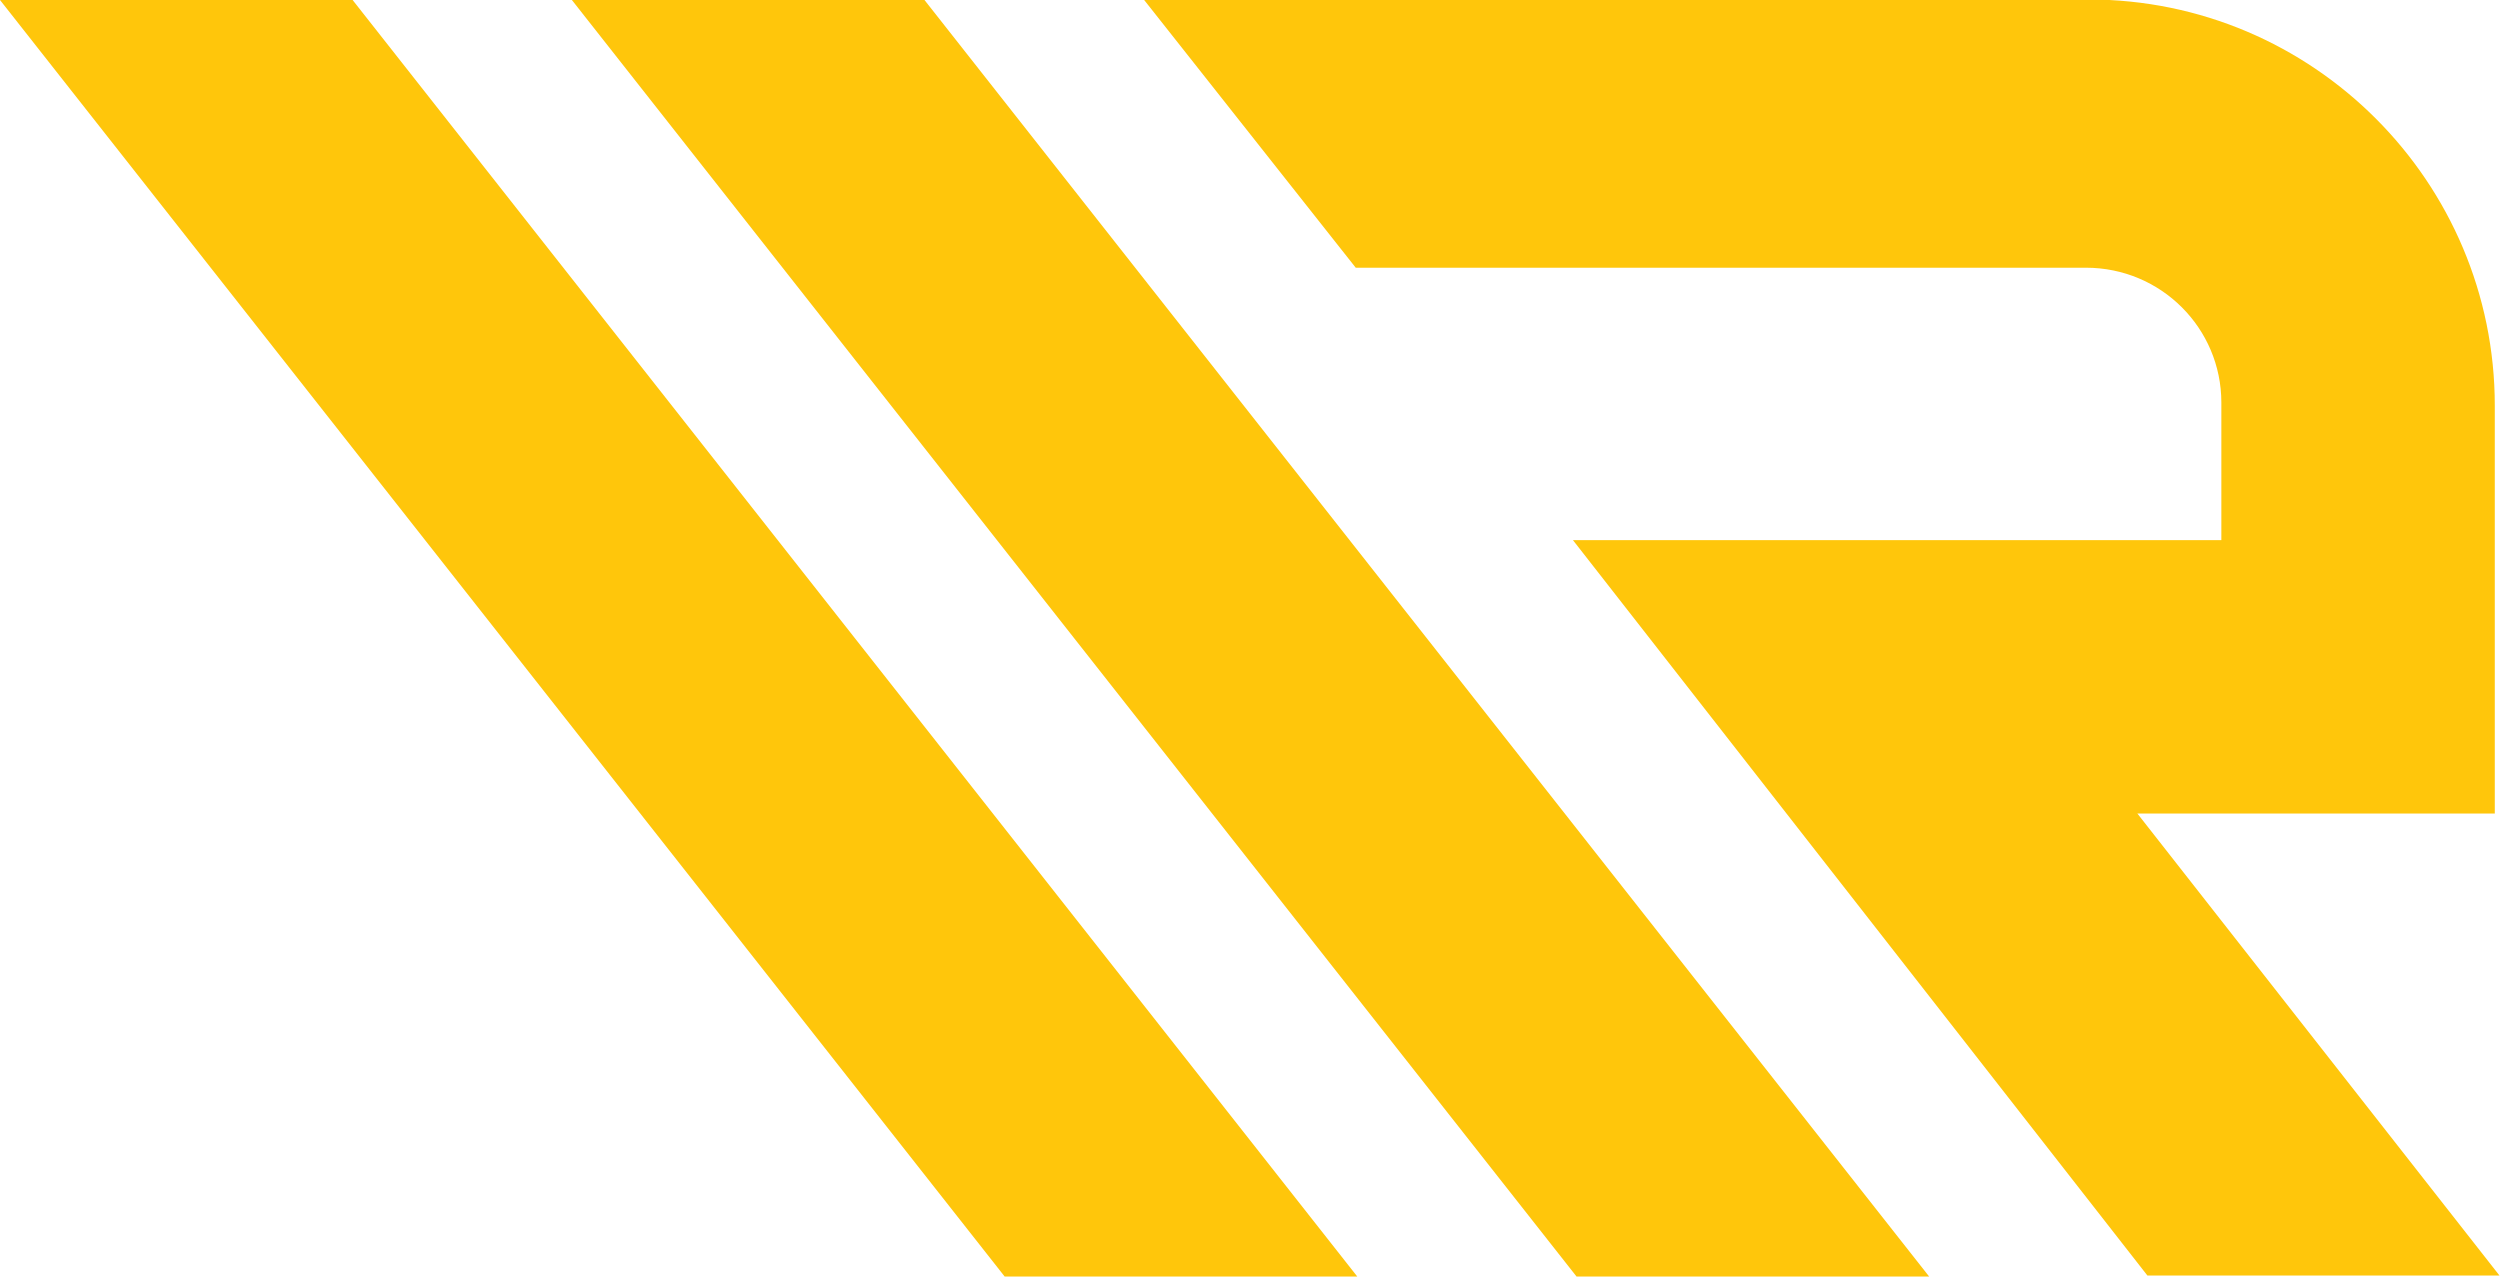
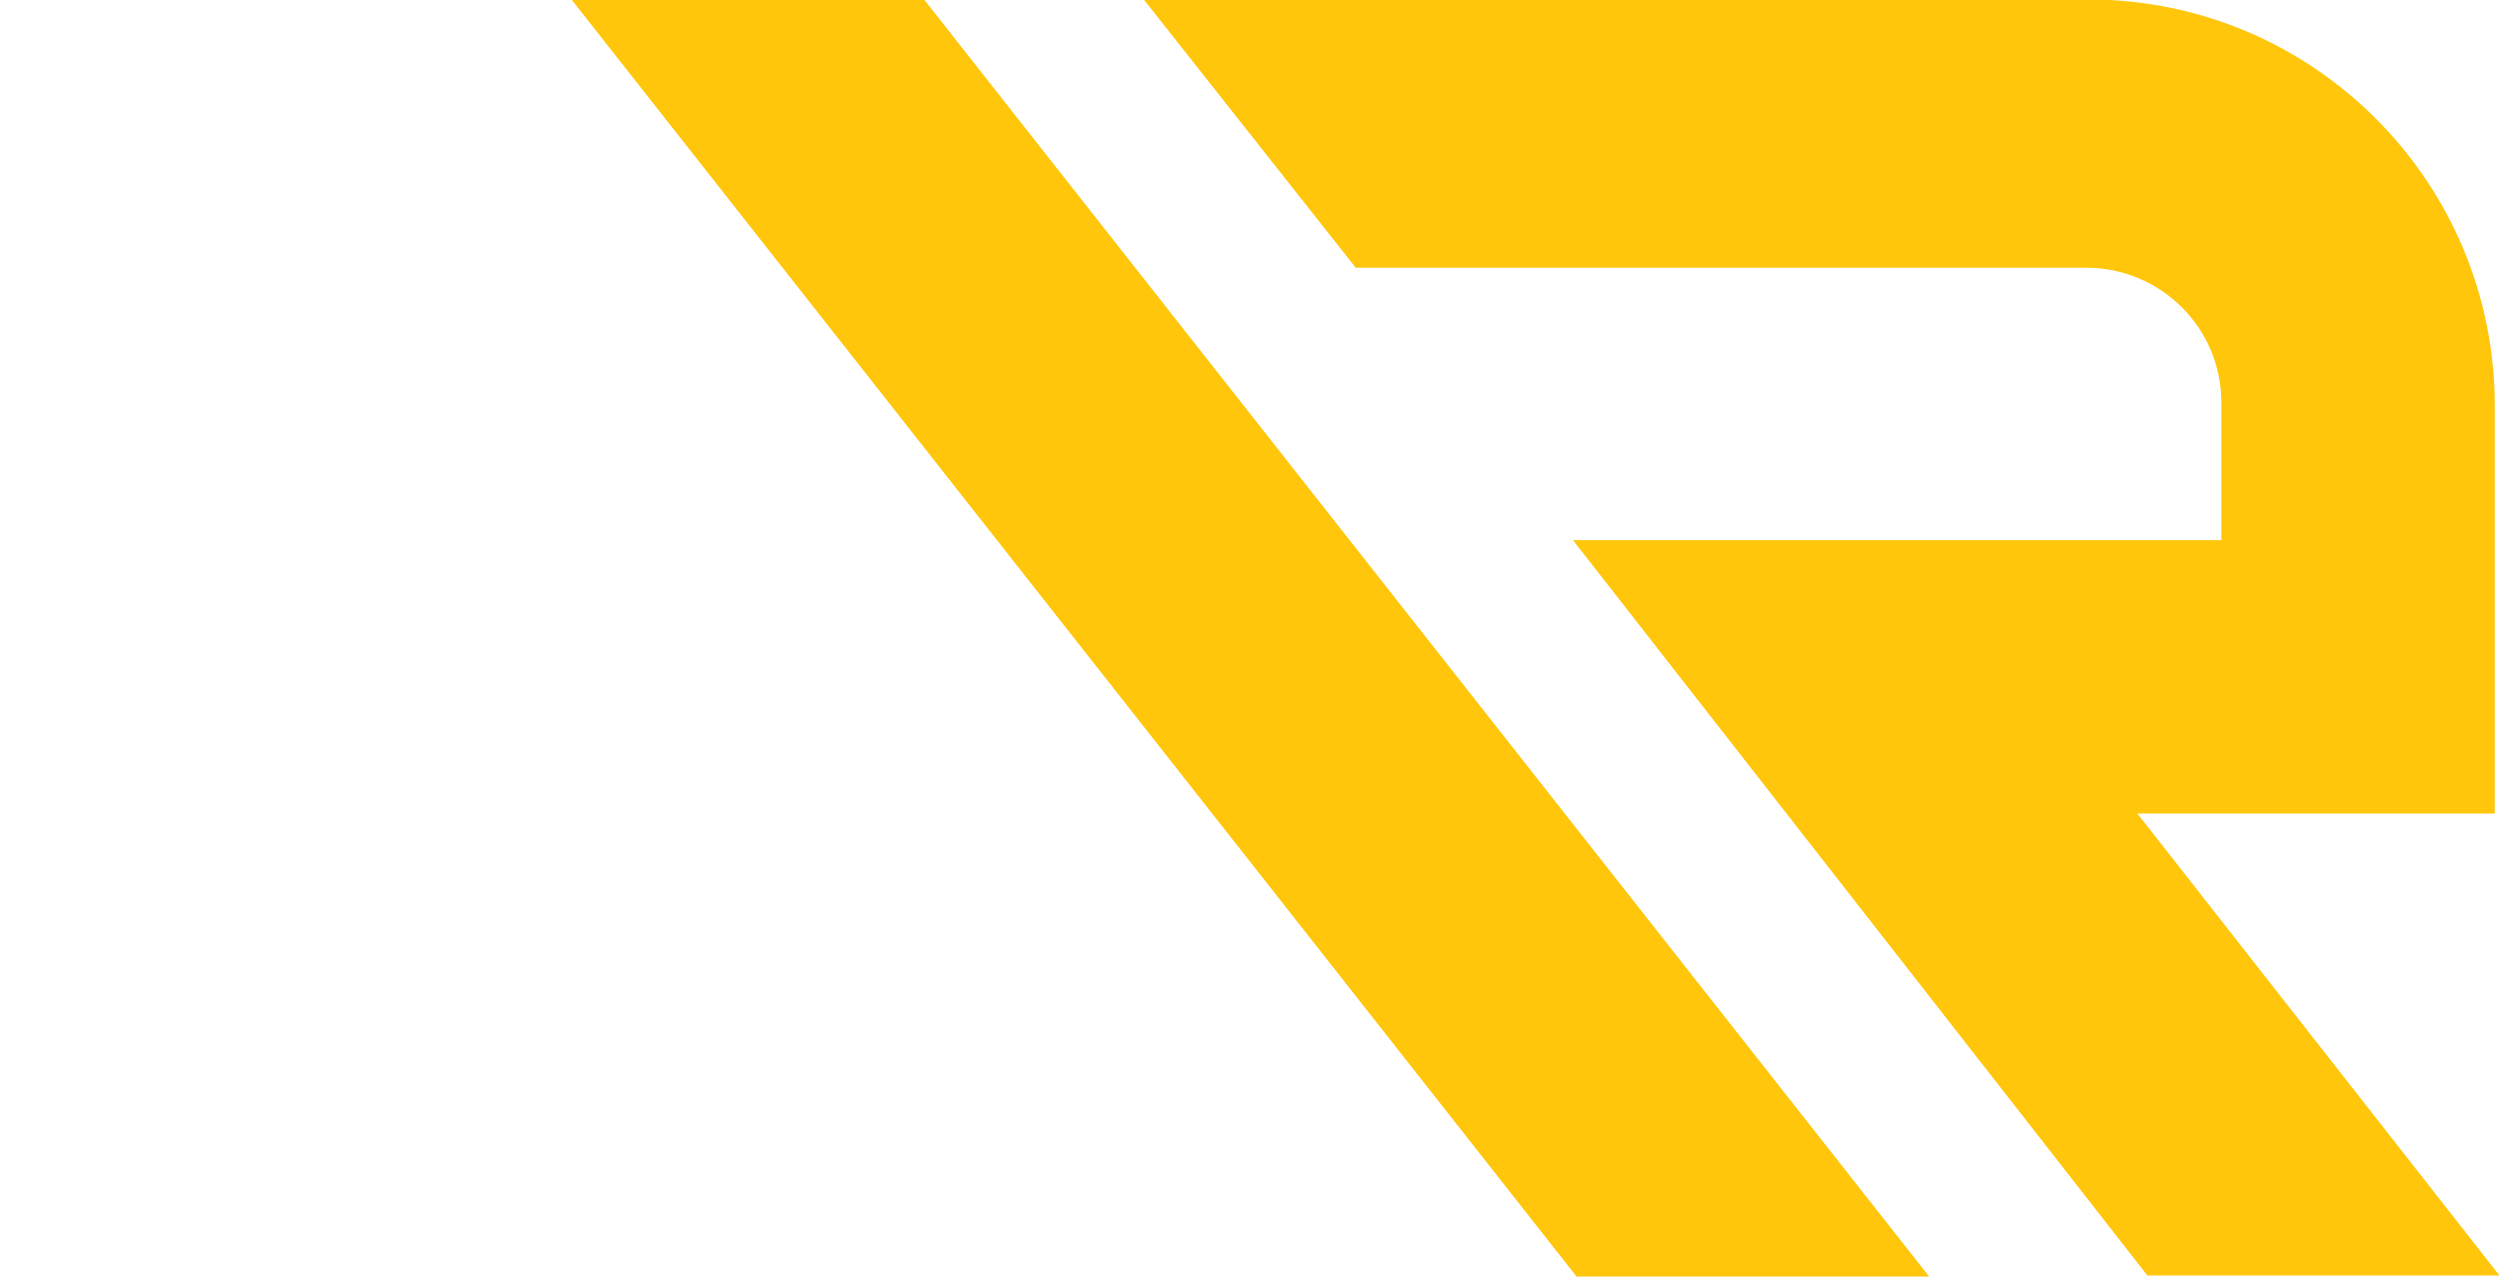
<svg xmlns="http://www.w3.org/2000/svg" data-bbox="0 -0.01 47.99 24.52" viewBox="0 0 48 24.51" data-type="color">
  <g>
    <path d="M41.04 15.62h6.86V7.79c0-4.3-3.49-7.8-7.8-7.8H21.96l4.07 5.15h14.02c1.44 0 2.6 1.16 2.6 2.59v2.64H30.2l11.03 14.12h6.76l-6.96-8.88Z" fill="#ffc60b" data-color="1" />
    <path fill="#ffc60b" d="M37.04 24.51h-6.77L10.98 0h6.77z" data-color="1" />
-     <path fill="#ffc60b" d="M26.06 24.51h-6.77L0 0h6.77z" data-color="1" />
  </g>
</svg>